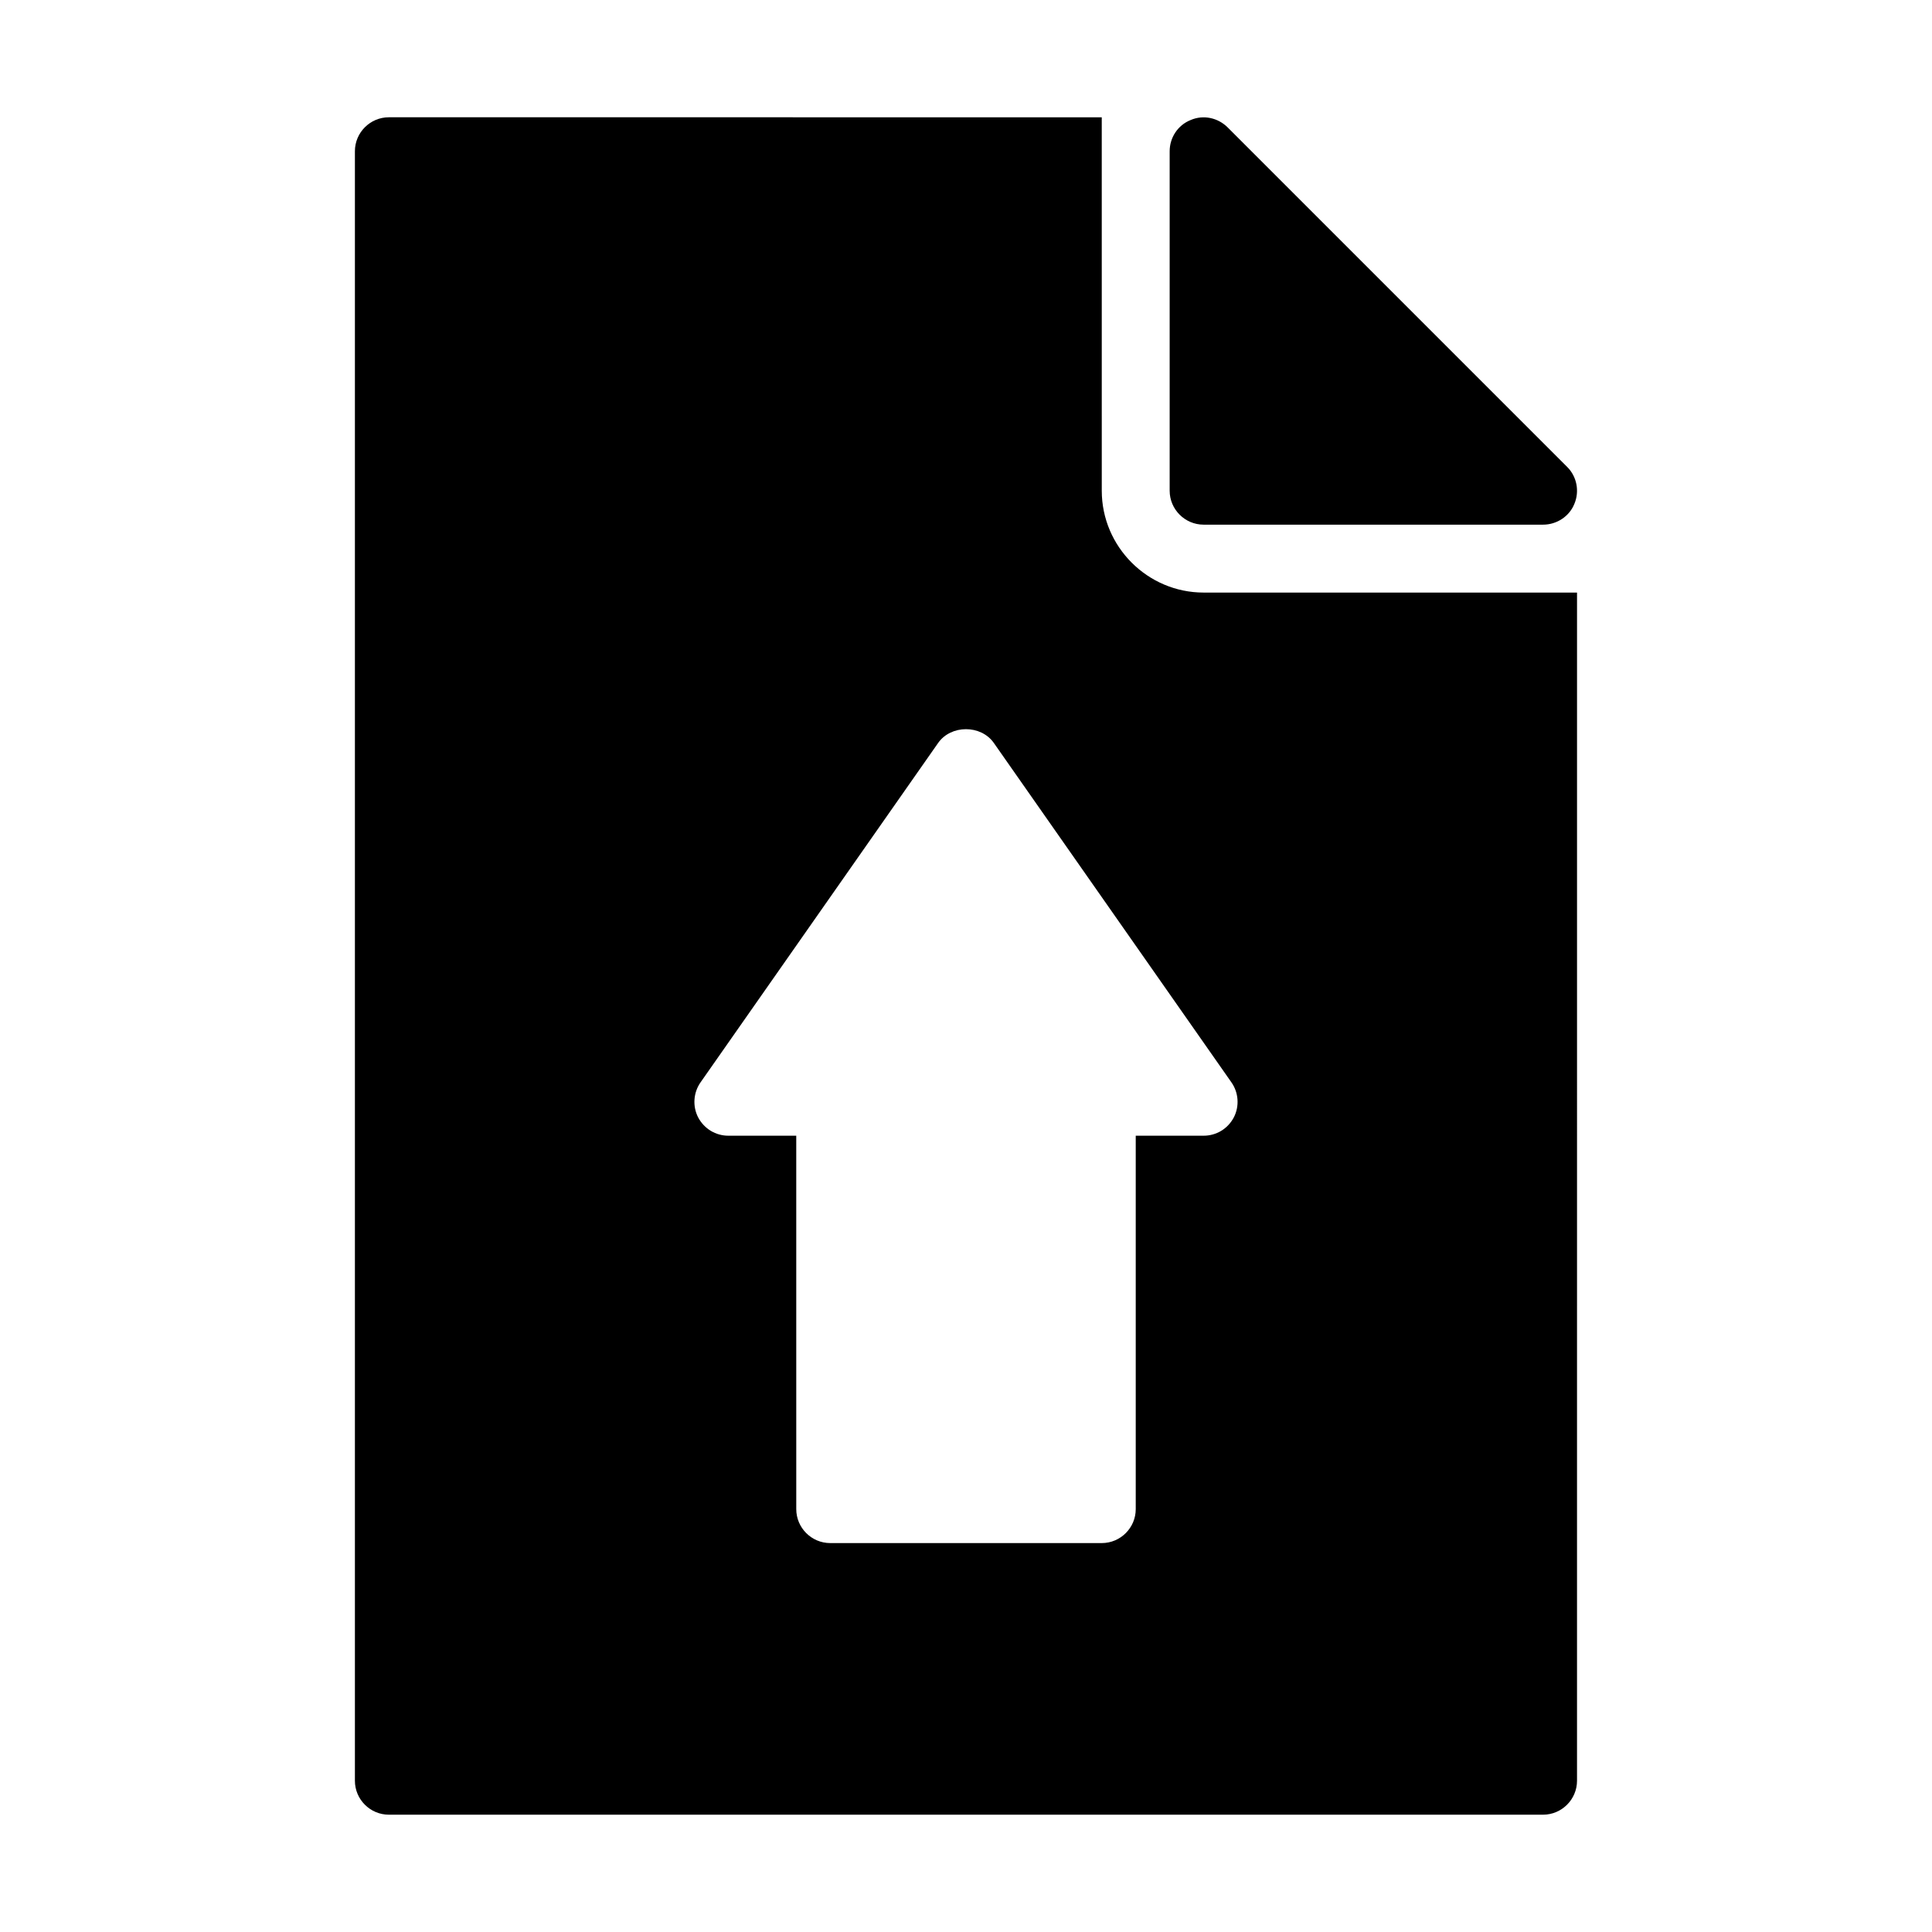
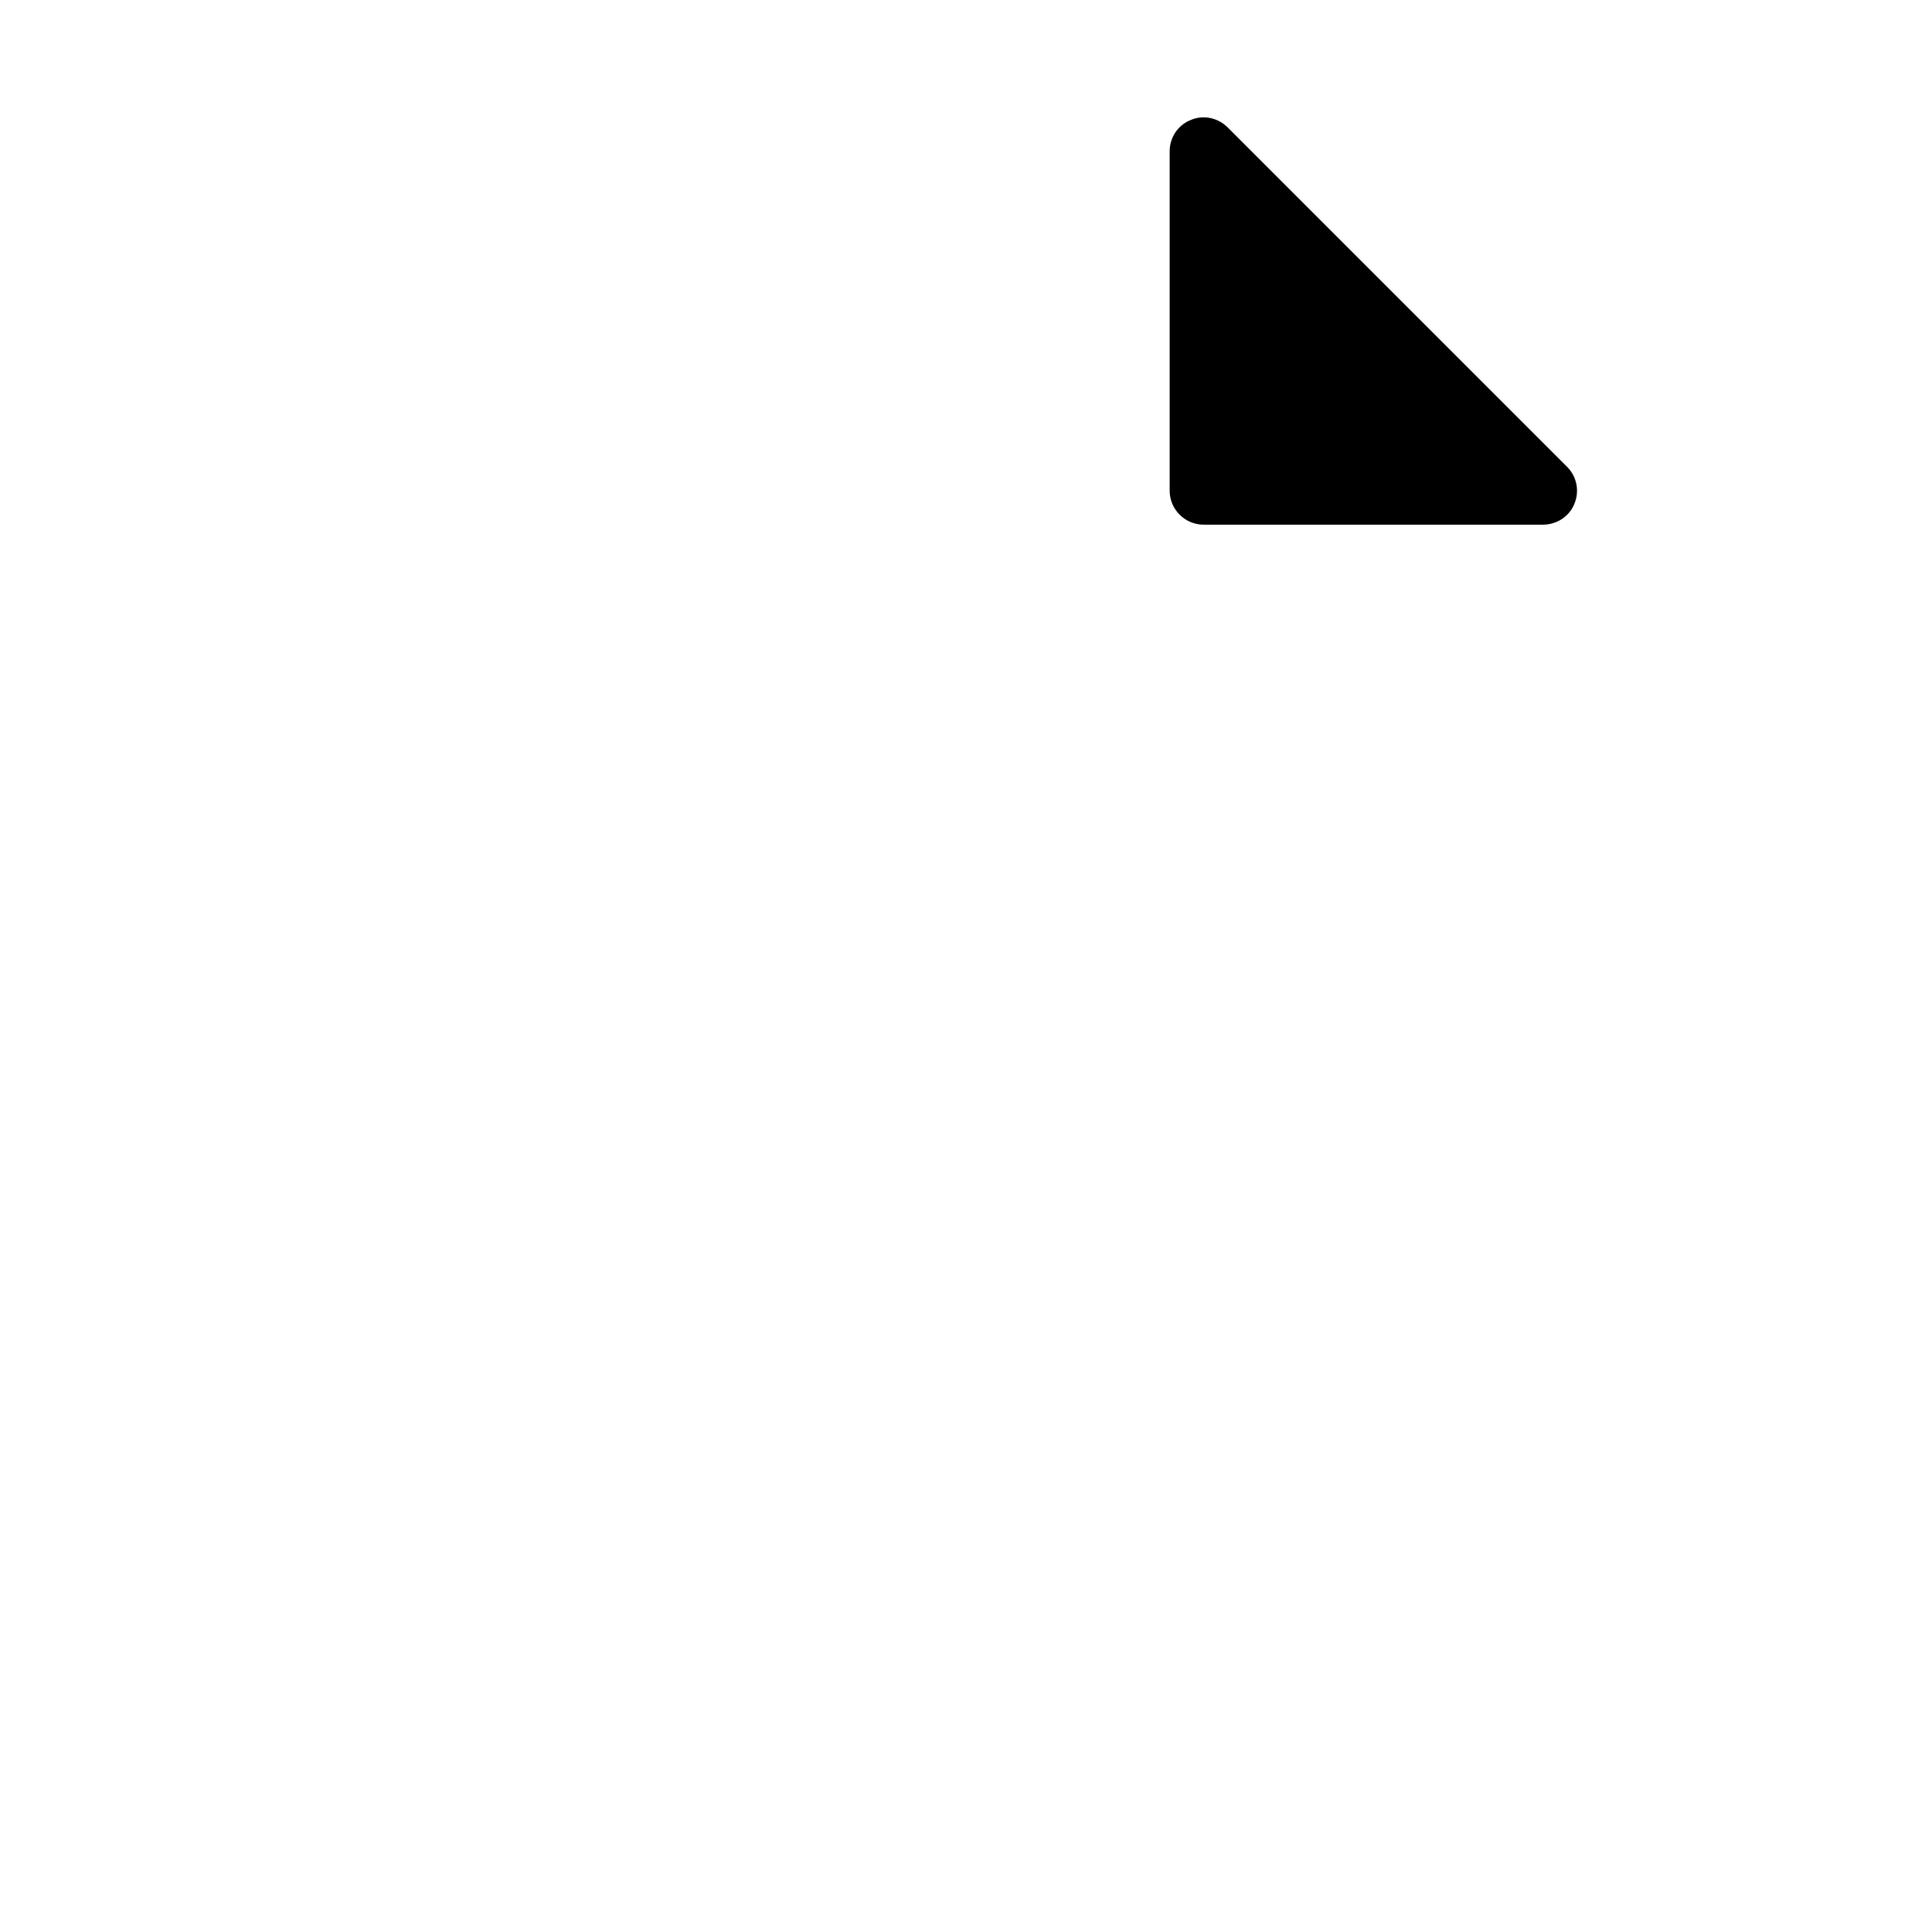
<svg xmlns="http://www.w3.org/2000/svg" fill="#000000" width="800px" height="800px" version="1.1" viewBox="144 144 512 512">
  <g>
-     <path d="m247.05 175.08c-4.949 0-8.996 4.047-8.996 8.996v431.84c0 4.949 4.047 8.996 8.996 8.996h305.88c4.949 0 8.996-4.047 8.996-8.996l0.004-314.88h-98.961c-14.844 0-26.988-12.145-26.988-26.988l-0.004-98.965zm223.3 255.77c1.891 2.699 2.16 6.297 0.629 9.266-1.617 3.062-4.676 4.859-8.004 4.859h-17.992v98.961c0 4.949-4.047 8.996-8.996 8.996h-71.973c-4.949 0-8.996-4.047-8.996-8.996l-0.004-98.961h-17.992c-3.328 0-6.387-1.801-8.008-4.859-1.527-2.969-1.258-6.566 0.629-9.266l62.977-89.965c3.418-4.859 11.336-4.859 14.754 0z" />
    <path d="m552.94 283.04c3.598 0 6.926-2.16 8.277-5.488 1.441-3.418 0.629-7.289-1.891-9.805l-89.965-89.965c-2.609-2.609-6.477-3.418-9.805-1.98-3.422 1.348-5.582 4.676-5.582 8.277v89.965c0 4.949 4.047 8.996 8.996 8.996z" />
  </g>
</svg>